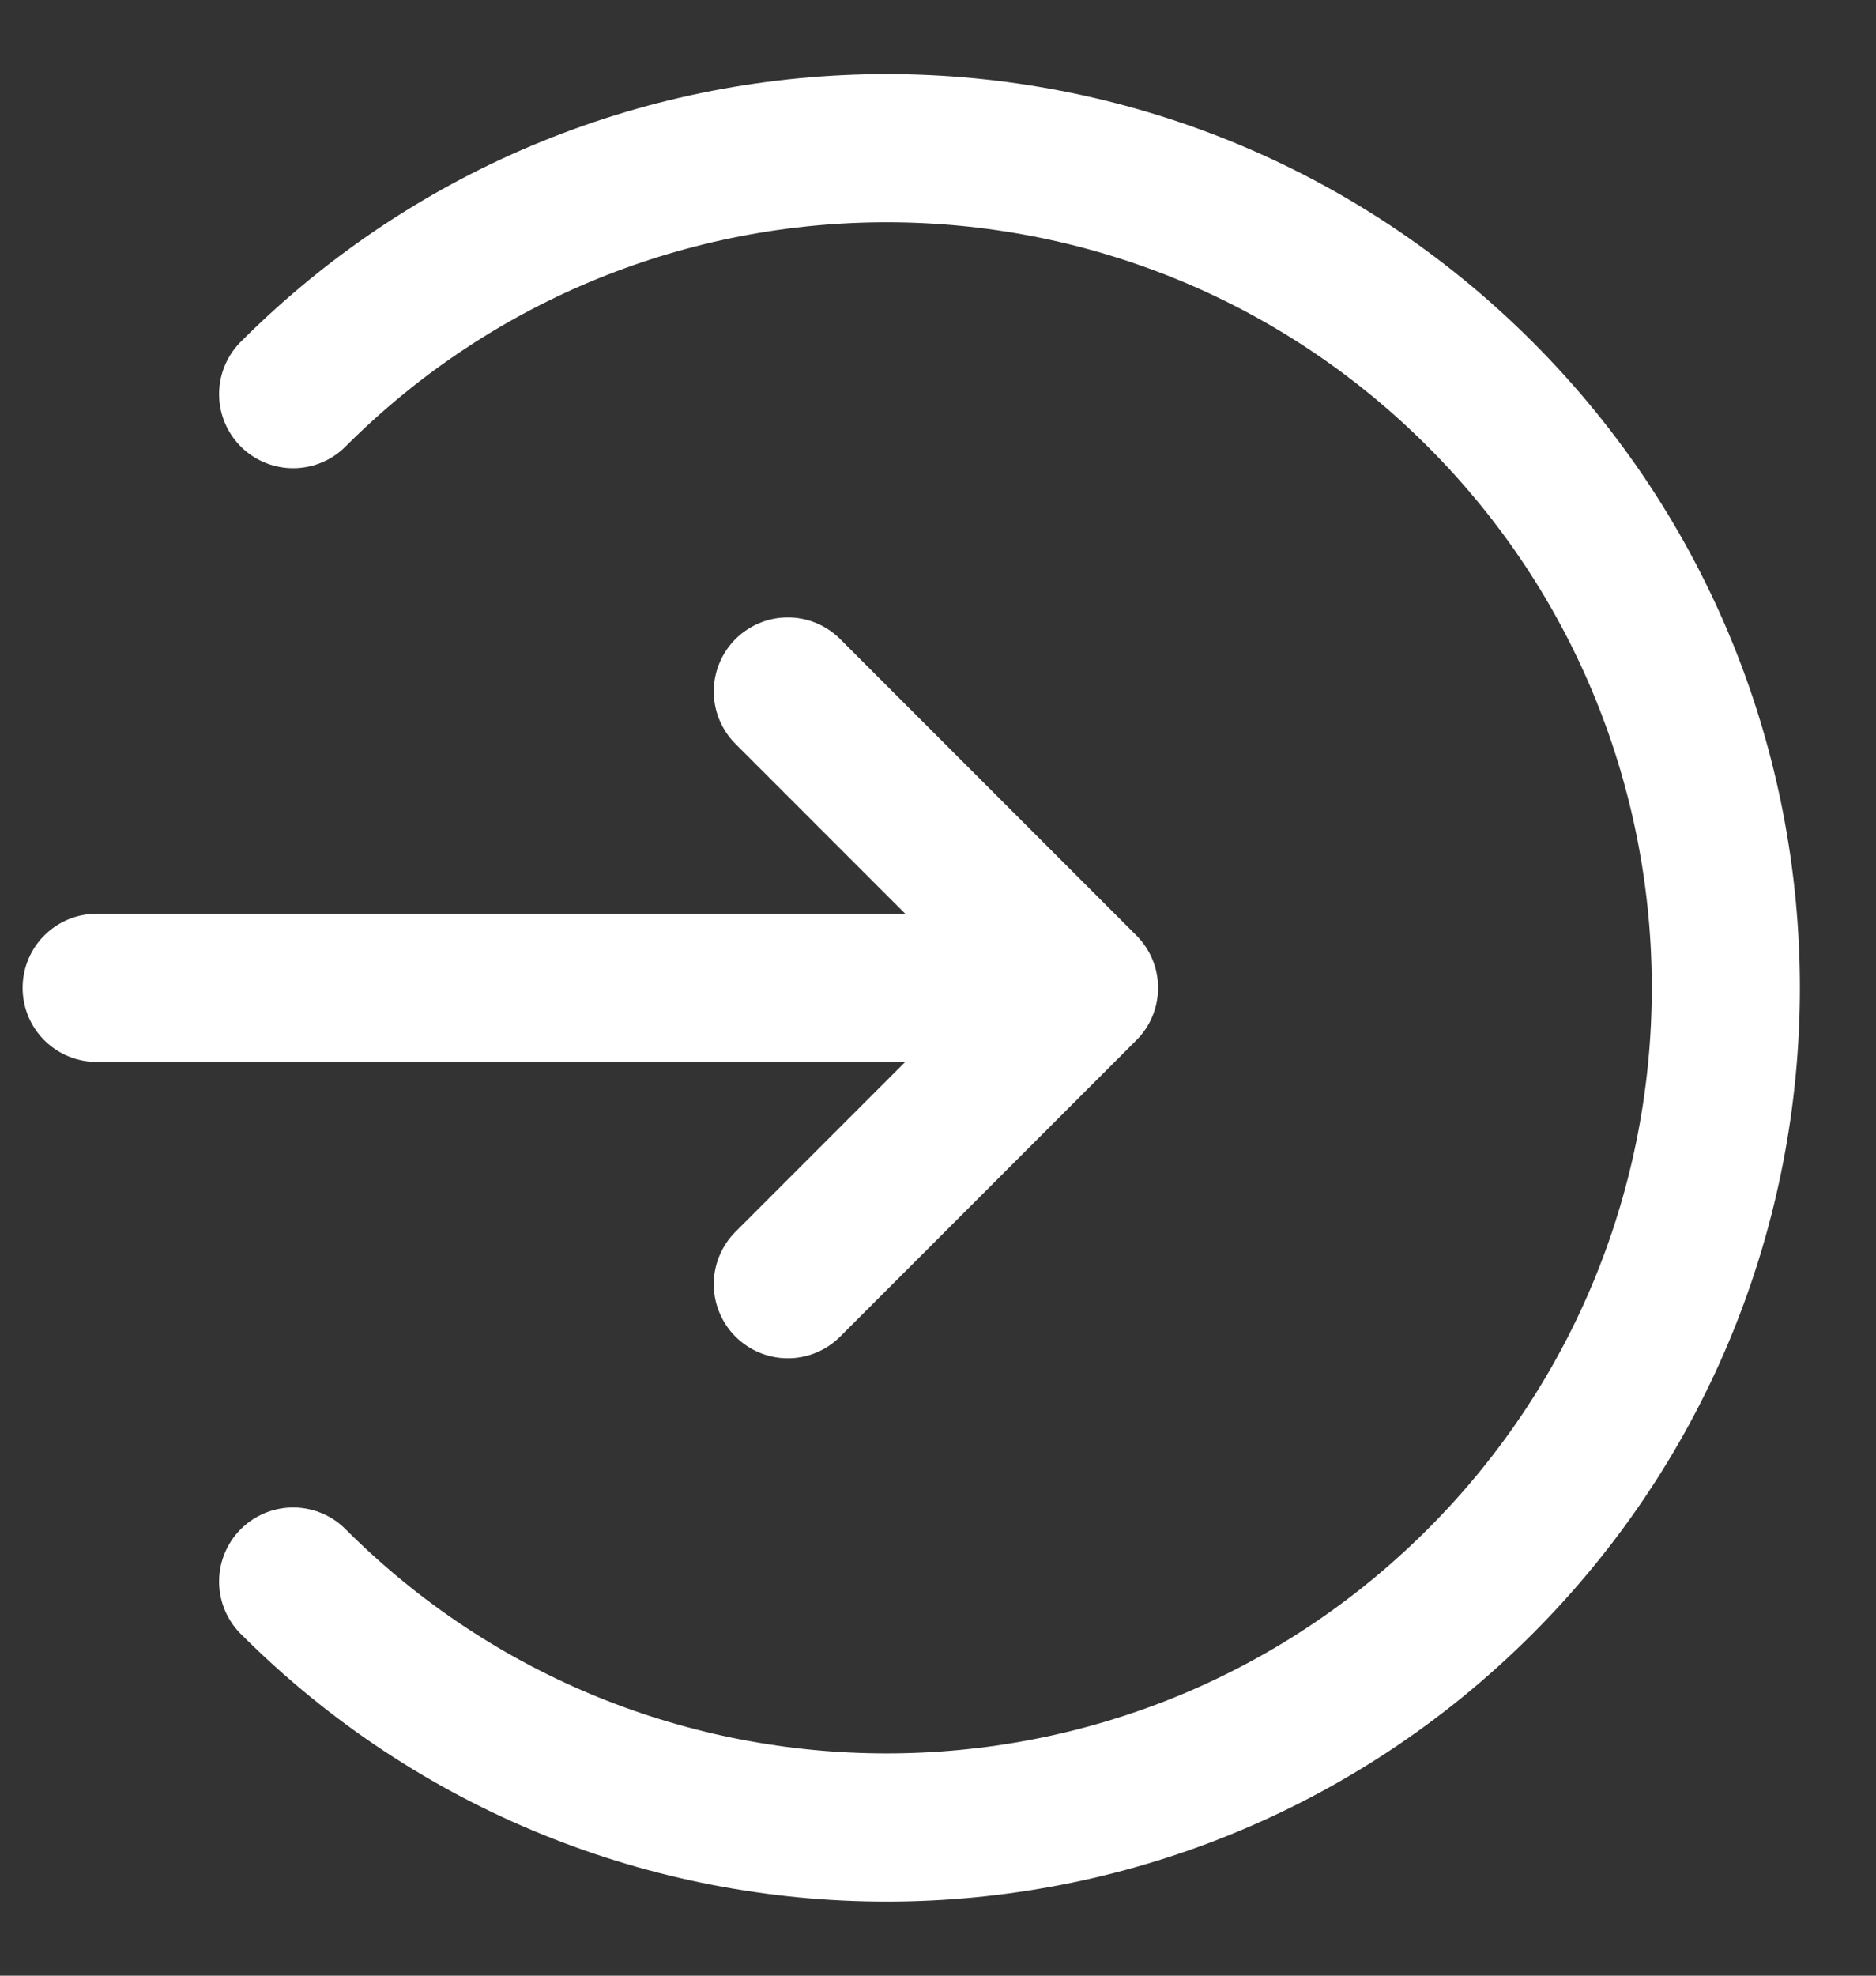
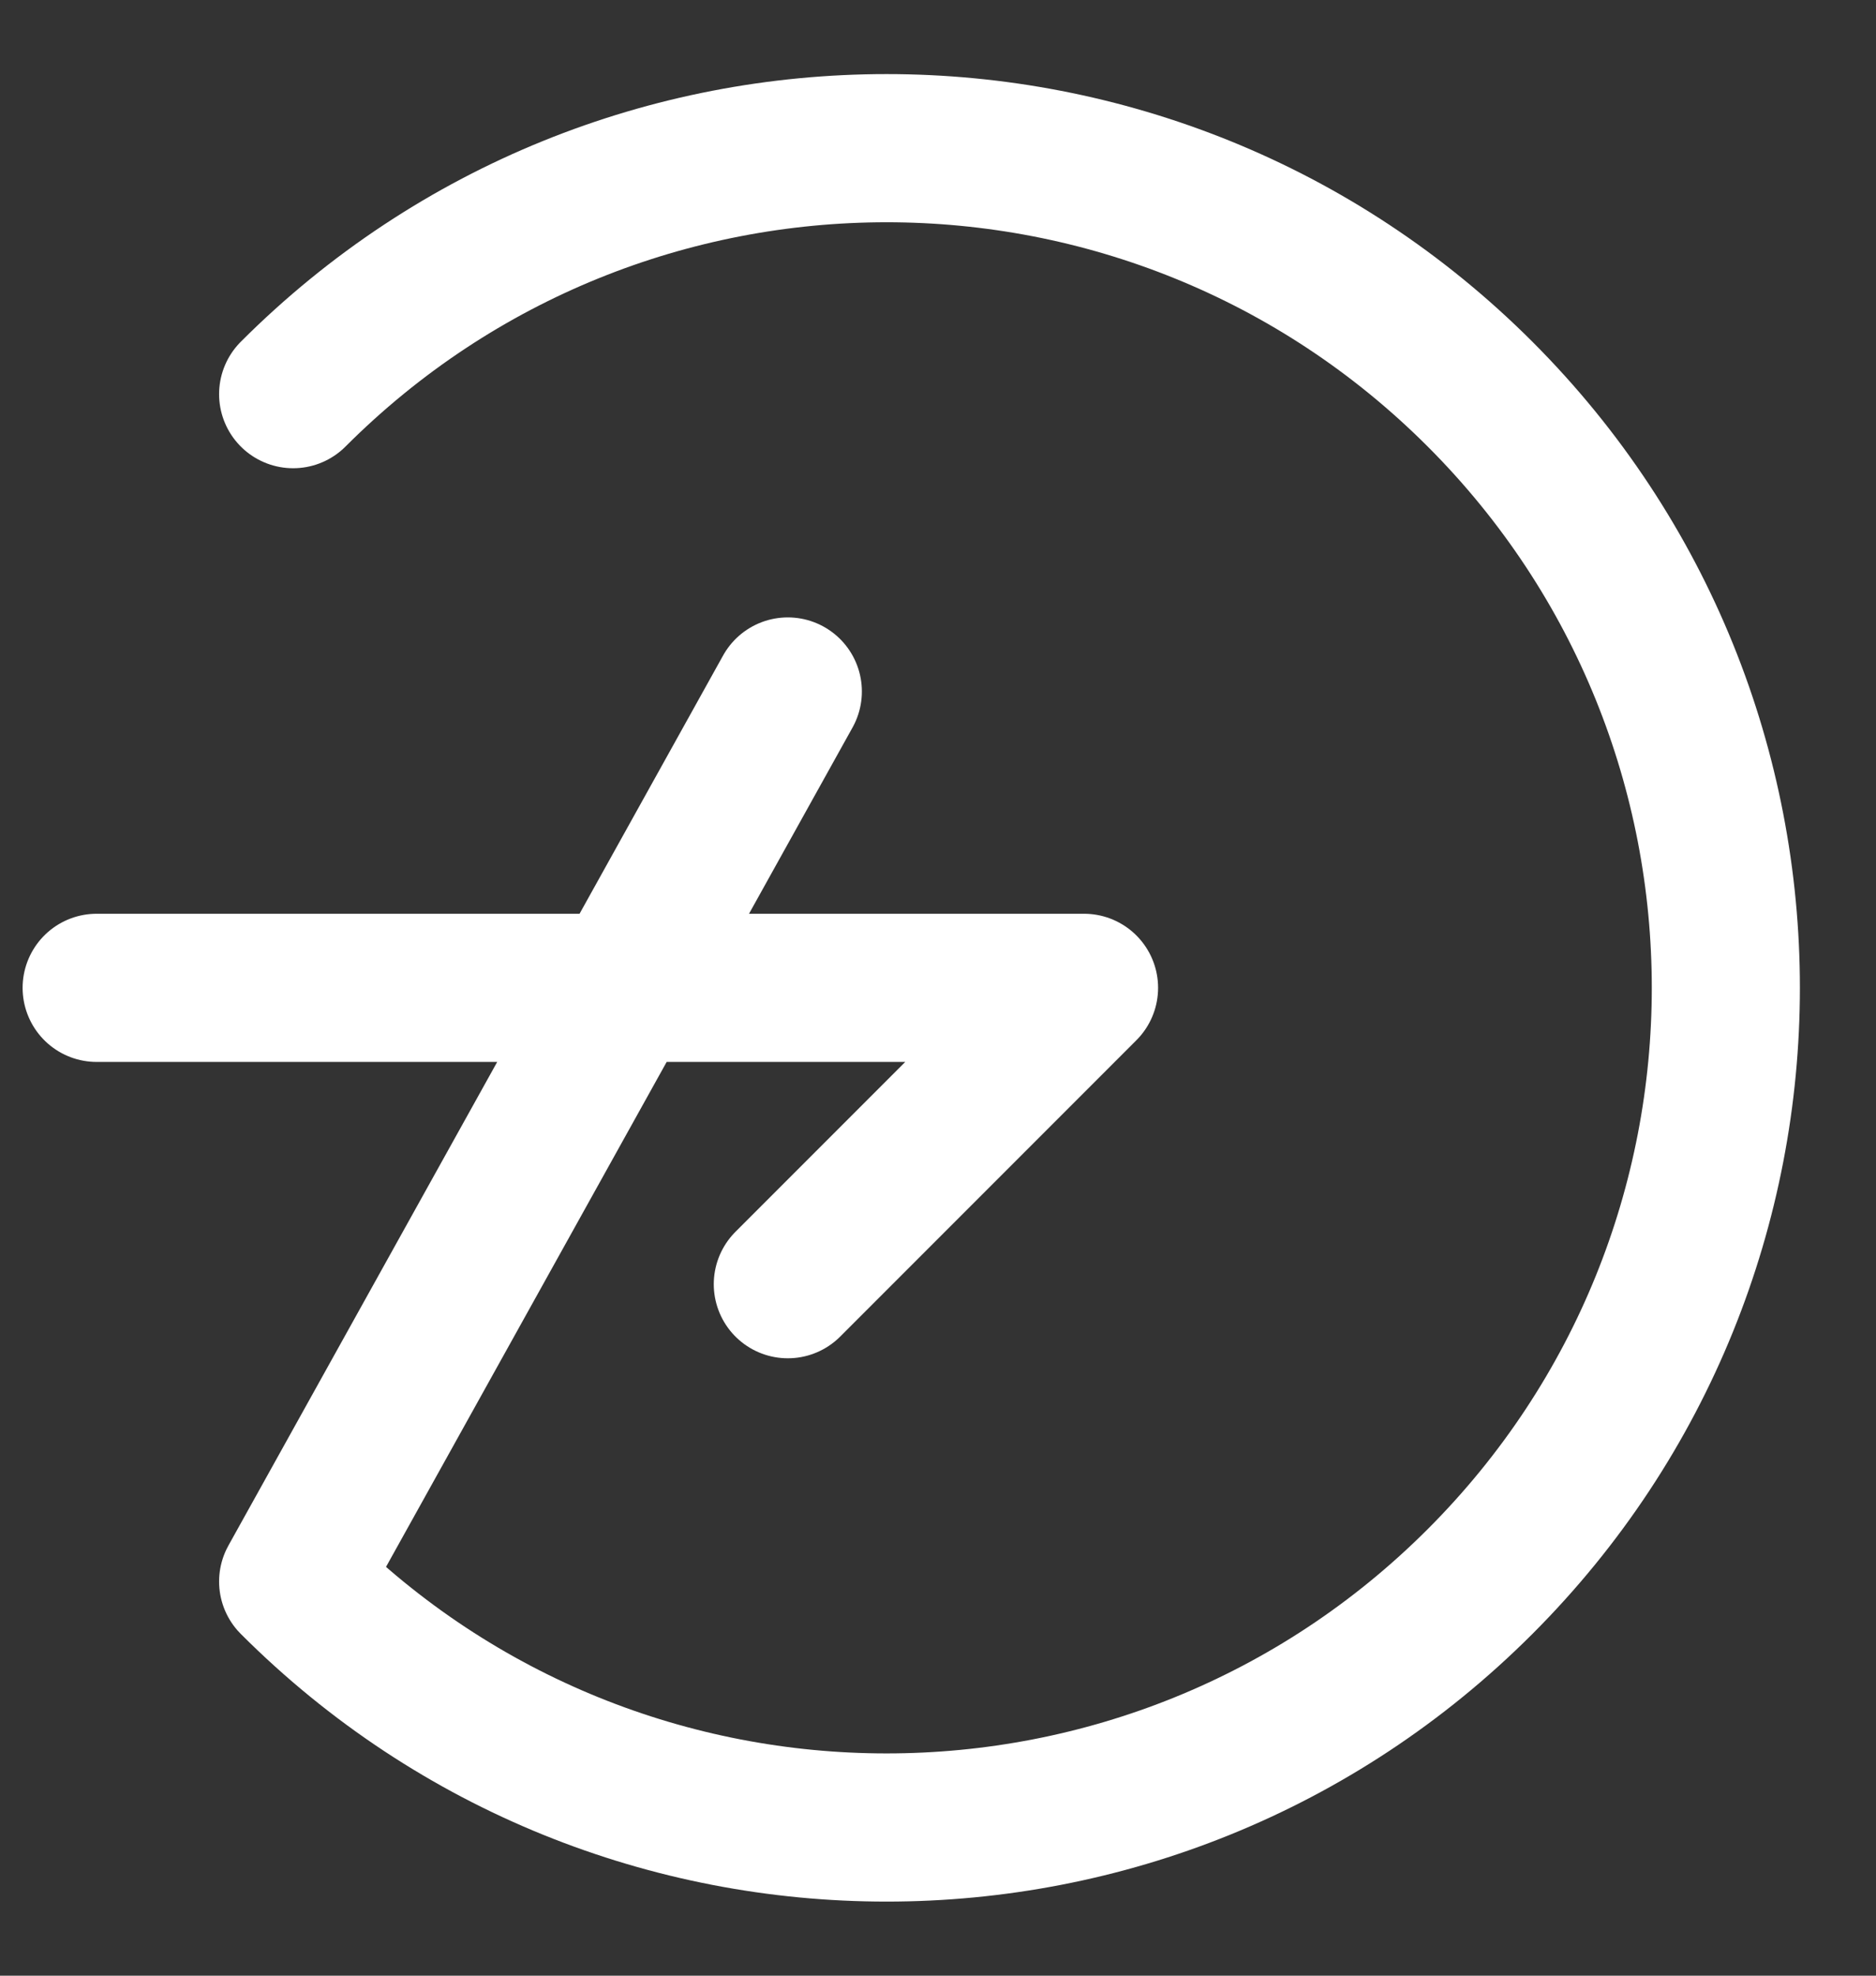
<svg xmlns="http://www.w3.org/2000/svg" width="19" height="20" viewBox="0 0 19 20" fill="none">
  <rect x="0" y="0" width="19" height="20" fill="#333333" stroke="none" />
-   <path d="M2.969 3.99C6.288 0.67 11.67 0.67 14.99 3.99C18.309 7.309 18.309 12.691 14.99 16.01C11.67 19.33 6.288 19.33 2.969 16.01M10.979 10L7.979 7M10.979 10L7.979 13M10.979 10H0.979" stroke="white" stroke-width="1.5" stroke-linecap="round" stroke-linejoin="round" />
+   <path d="M2.969 3.99C6.288 0.67 11.67 0.67 14.99 3.99C18.309 7.309 18.309 12.691 14.99 16.01C11.67 19.33 6.288 19.33 2.969 16.01L7.979 7M10.979 10L7.979 13M10.979 10H0.979" stroke="white" stroke-width="1.5" stroke-linecap="round" stroke-linejoin="round" />
</svg>